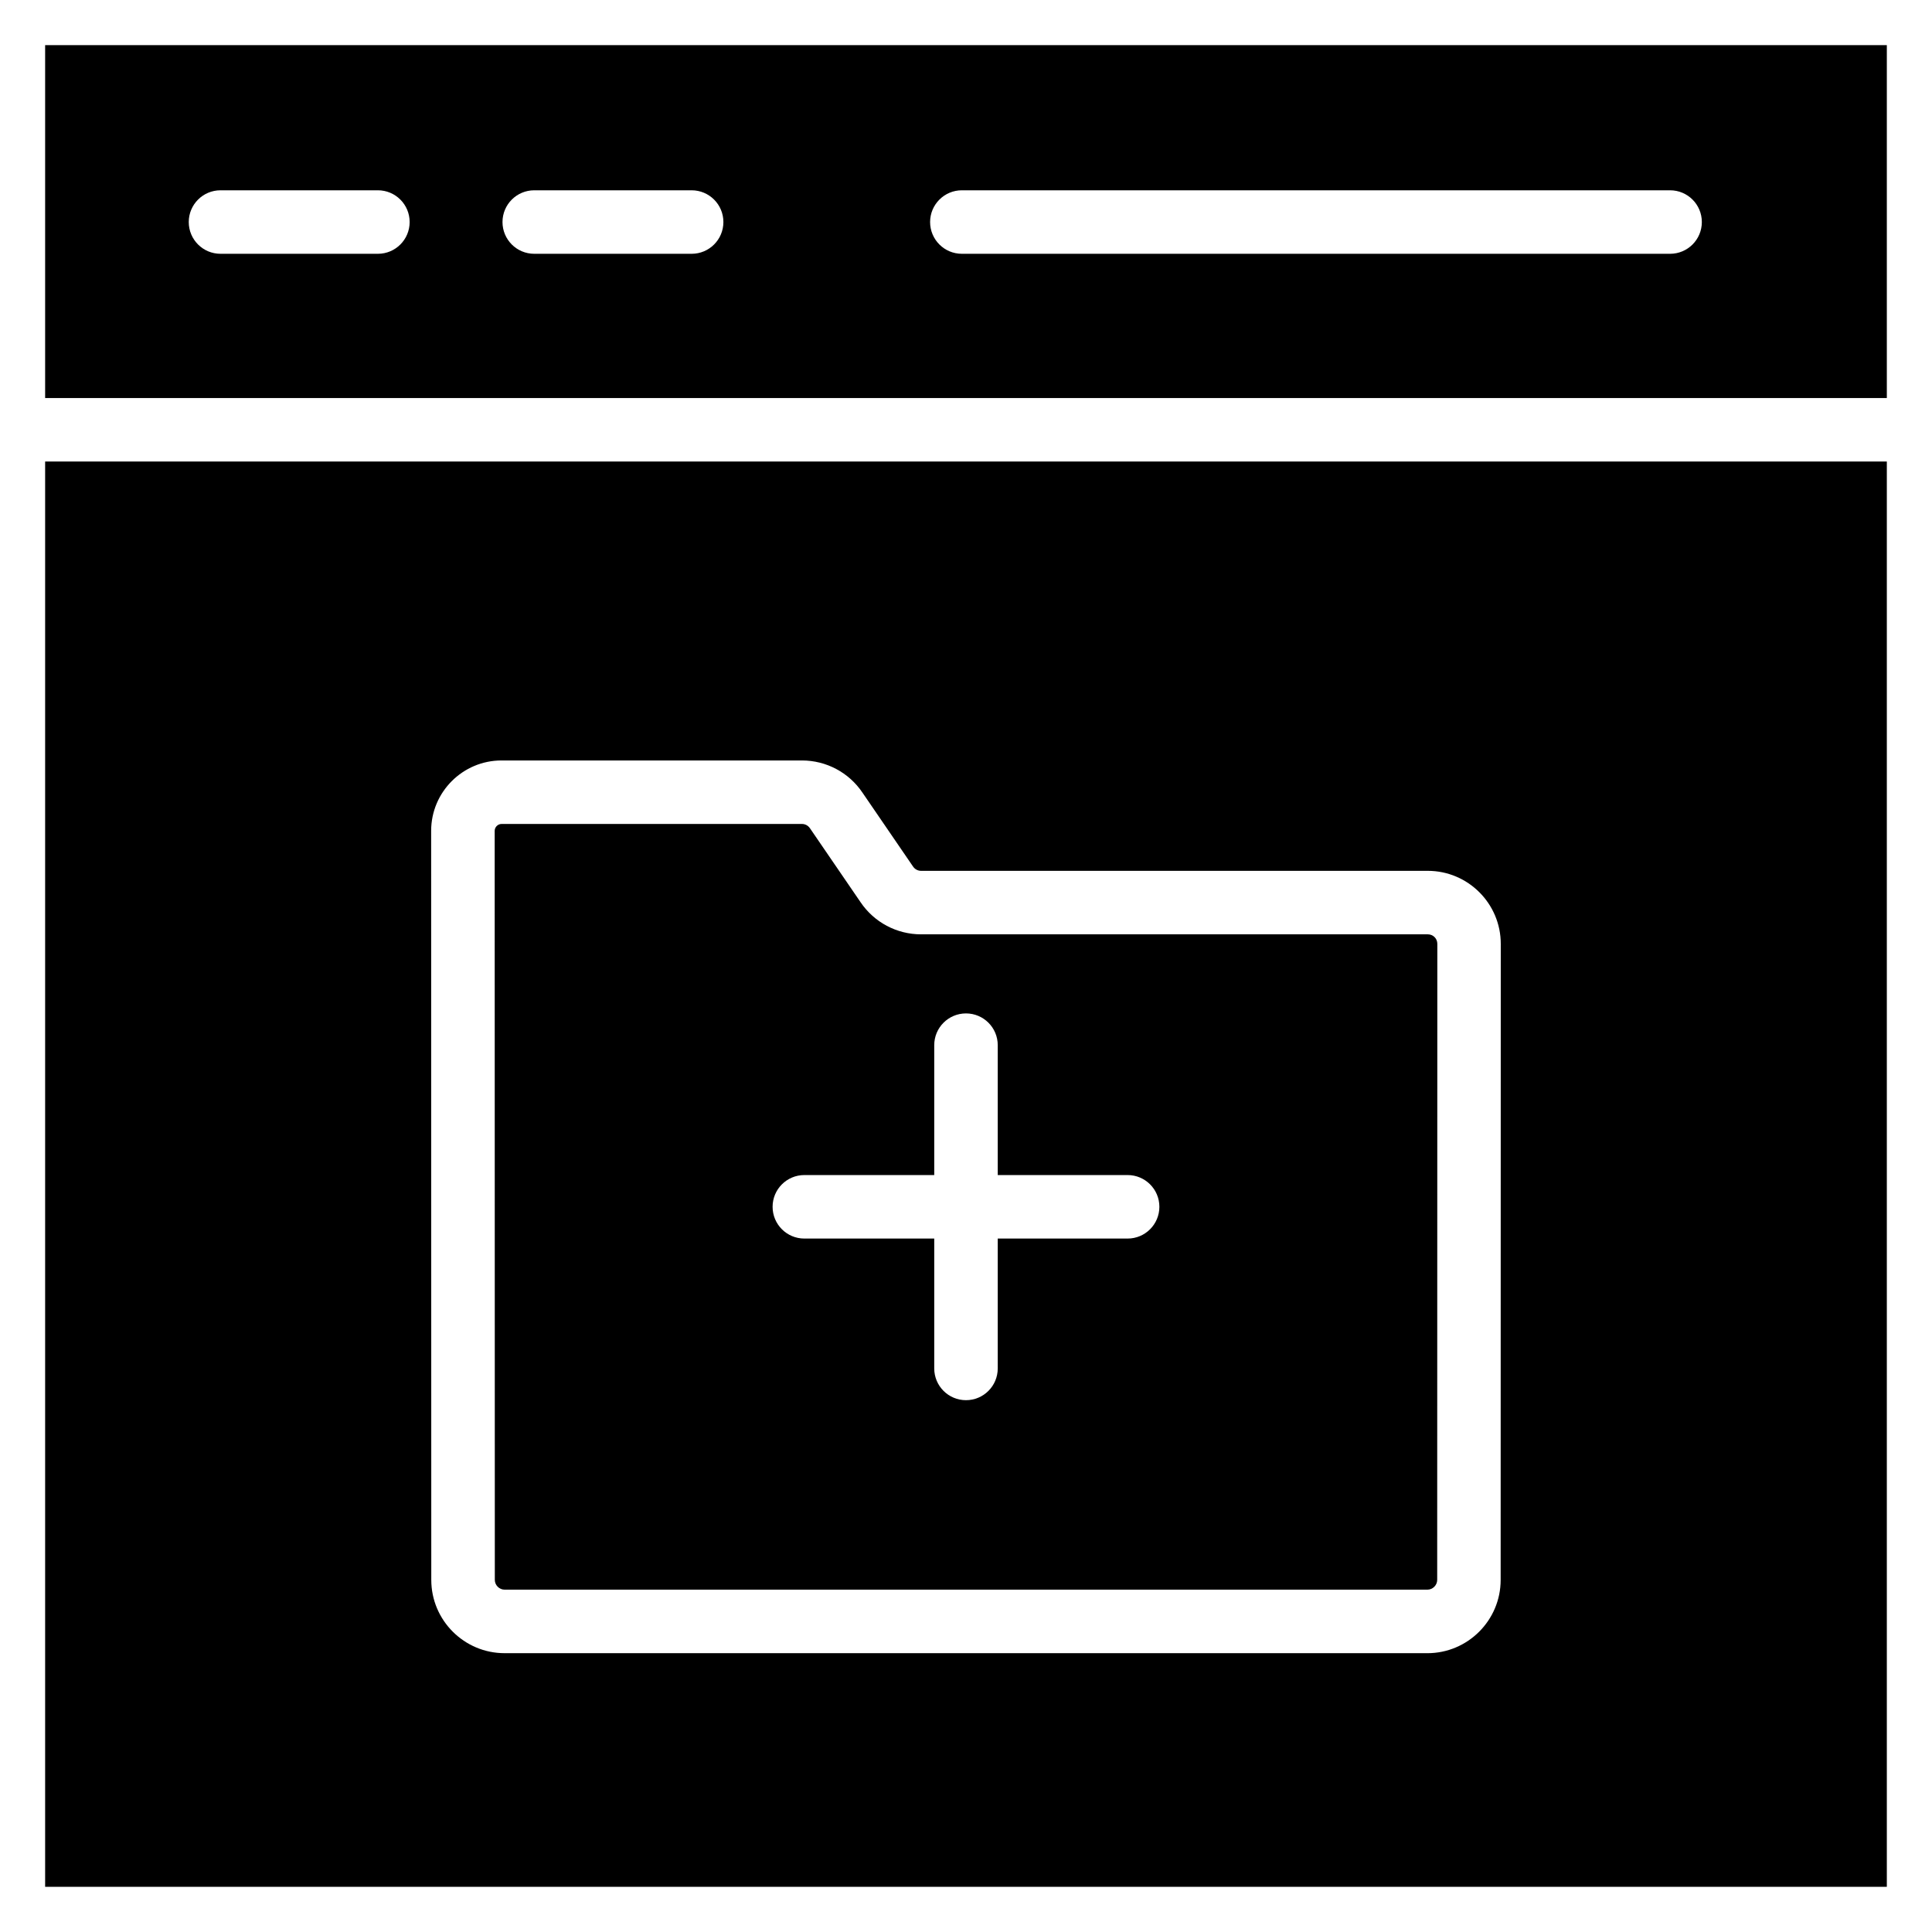
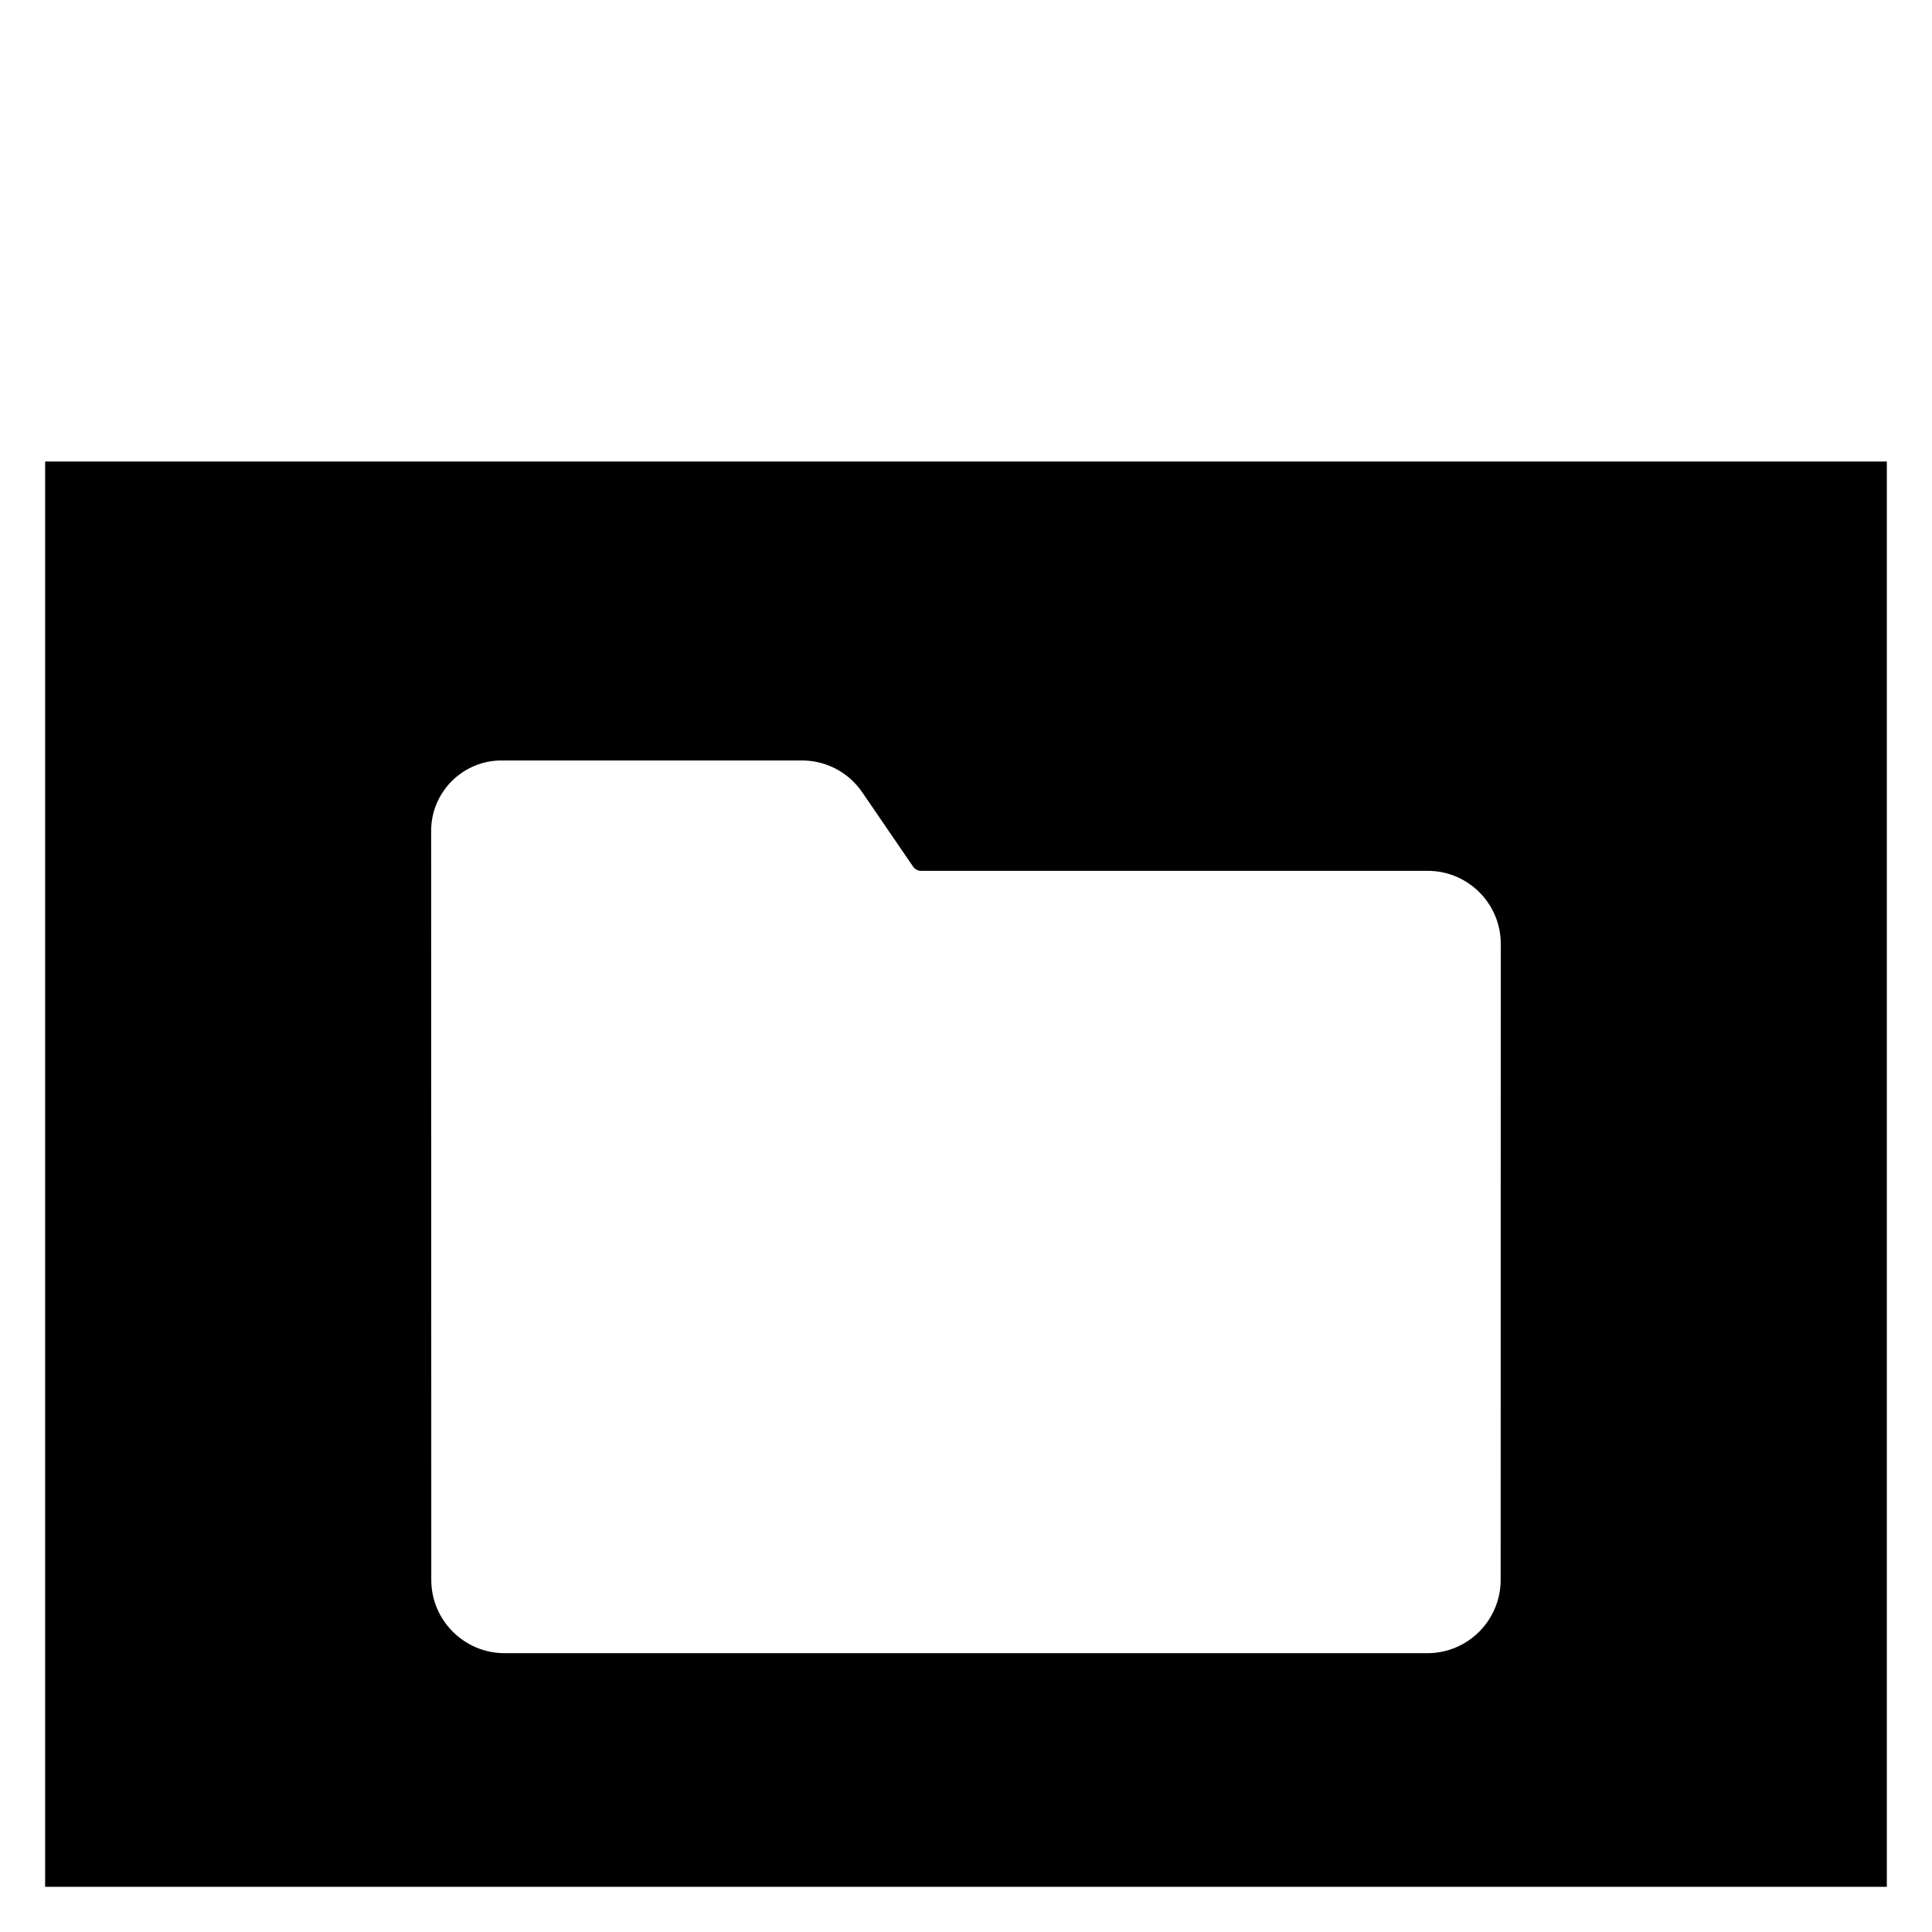
<svg xmlns="http://www.w3.org/2000/svg" fill="#000000" width="800px" height="800px" version="1.1" viewBox="144 144 512 512">
  <g>
    <path d="m155.96 266.31v377.72h488.07v-377.72zm385.73 296.38c0 10.707-8.711 19.422-19.422 19.422l-244.55-0.004c-10.707 0-19.422-8.715-19.422-19.422l-0.035-198.5c0-10.289 8.367-18.656 18.652-18.656h79.617c6.441 0 12.434 3.184 16.027 8.516l13.41 19.594c0.488 0.719 1.285 1.141 2.113 1.141h134.29c10.672 0 19.352 8.68 19.352 19.348z" />
-     <path d="m522.38 391.61h-134.29c-6.438 0-12.434-3.184-16.031-8.512l-13.41-19.598c-0.488-0.723-1.281-1.141-2.109-1.141h-79.621c-0.992 0-1.824 0.836-1.824 1.824l0.035 198.5c0 1.41 1.188 2.594 2.59 2.594h244.56c1.402 0 2.59-1.184 2.59-2.59l0.035-168.55c0-1.414-1.109-2.527-2.519-2.527zm-79.547 80.621h-34.422v34.418c0 4.648-3.766 8.414-8.414 8.414s-8.414-3.766-8.414-8.414v-34.418h-34.422c-4.648 0-8.414-3.766-8.414-8.414s3.766-8.414 8.414-8.414h34.422v-34.422c0-4.648 3.766-8.414 8.414-8.414s8.414 3.766 8.414 8.414v34.422h34.422c4.648 0 8.414 3.766 8.414 8.414s-3.769 8.414-8.414 8.414z" />
-     <path d="m644.03 249.48v-93.516h-488.07v93.516zm-245.13-55.051h187.69c4.648 0 8.414 3.766 8.414 8.414s-3.766 8.414-8.414 8.414h-187.69c-4.648 0-8.414-3.766-8.414-8.414s3.773-8.414 8.414-8.414zm-113.32 0h41.711c4.648 0 8.414 3.766 8.414 8.414s-3.766 8.414-8.414 8.414h-41.711c-4.648 0-8.414-3.766-8.414-8.414s3.769-8.414 8.414-8.414zm-83.145 0h41.711c4.648 0 8.414 3.766 8.414 8.414s-3.766 8.414-8.414 8.414h-41.711c-4.648 0-8.414-3.766-8.414-8.414s3.766-8.414 8.414-8.414z" />
  </g>
</svg>